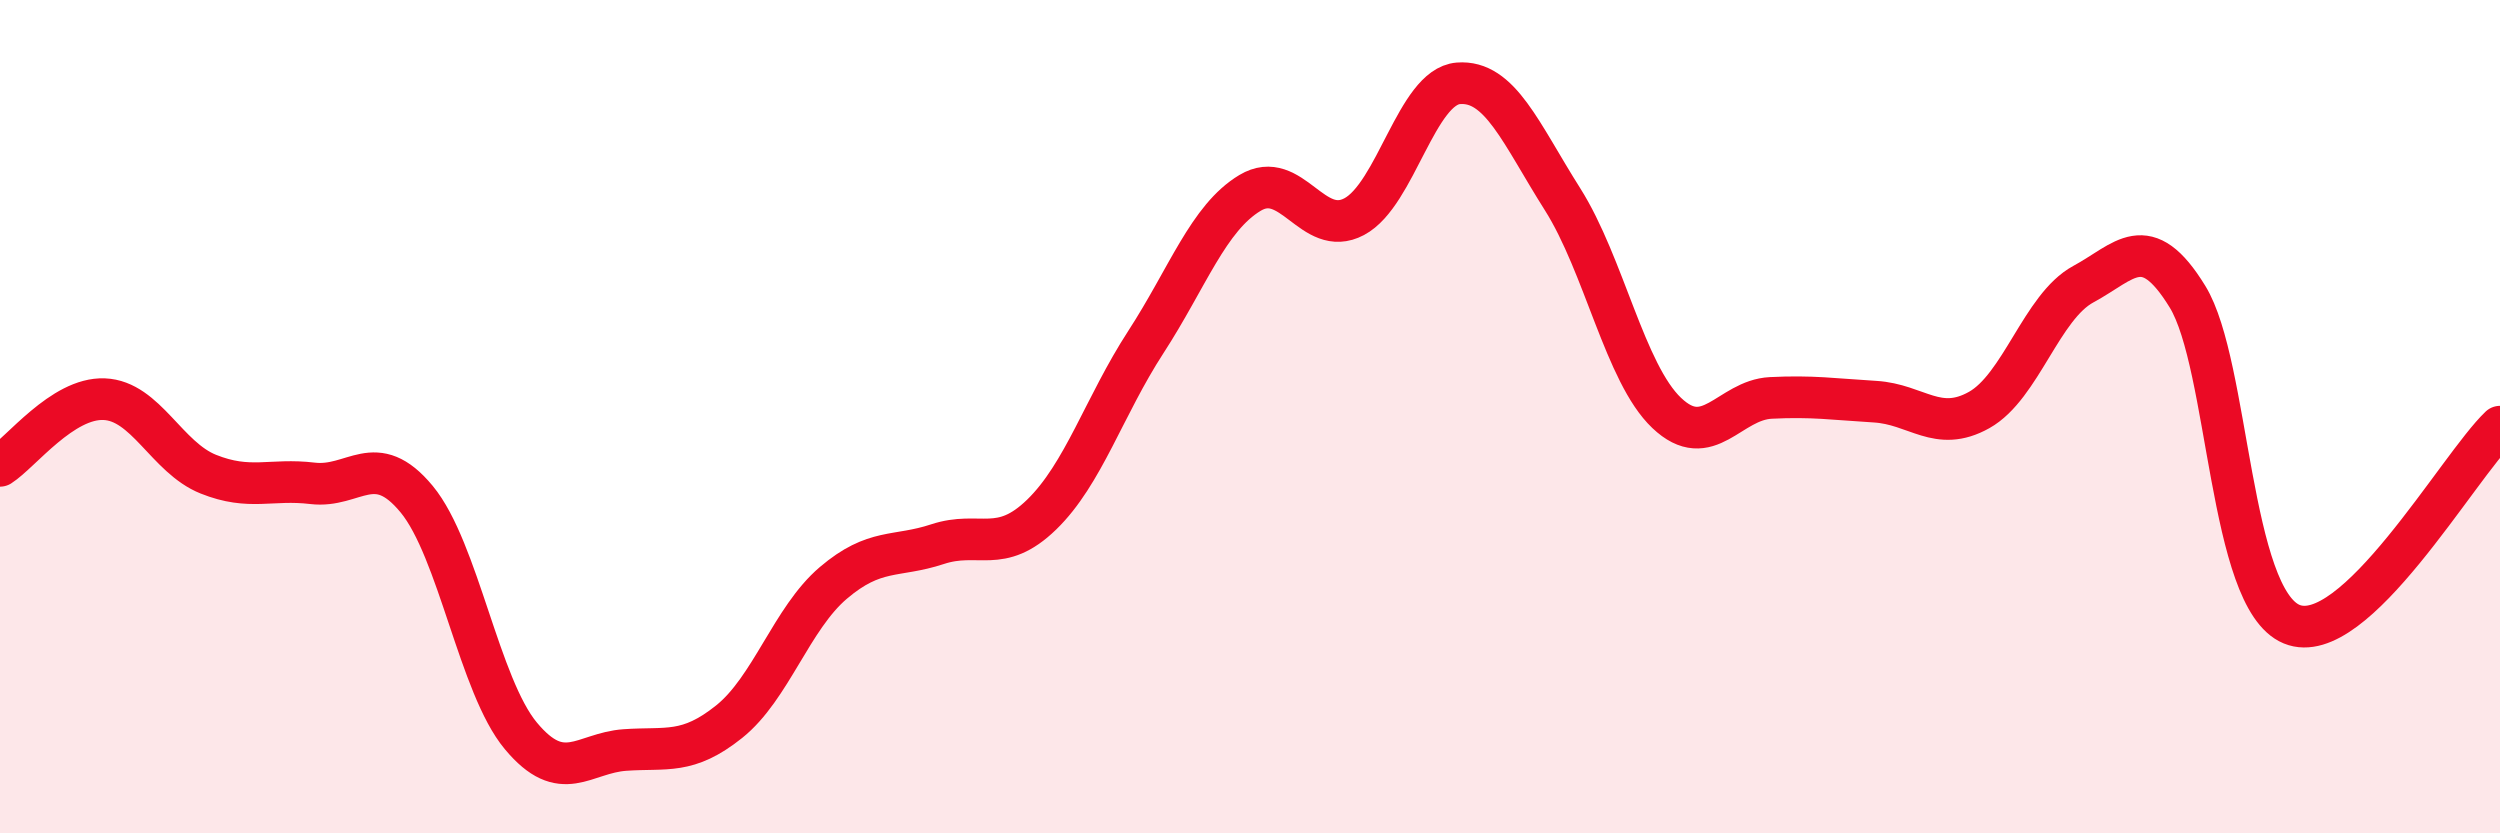
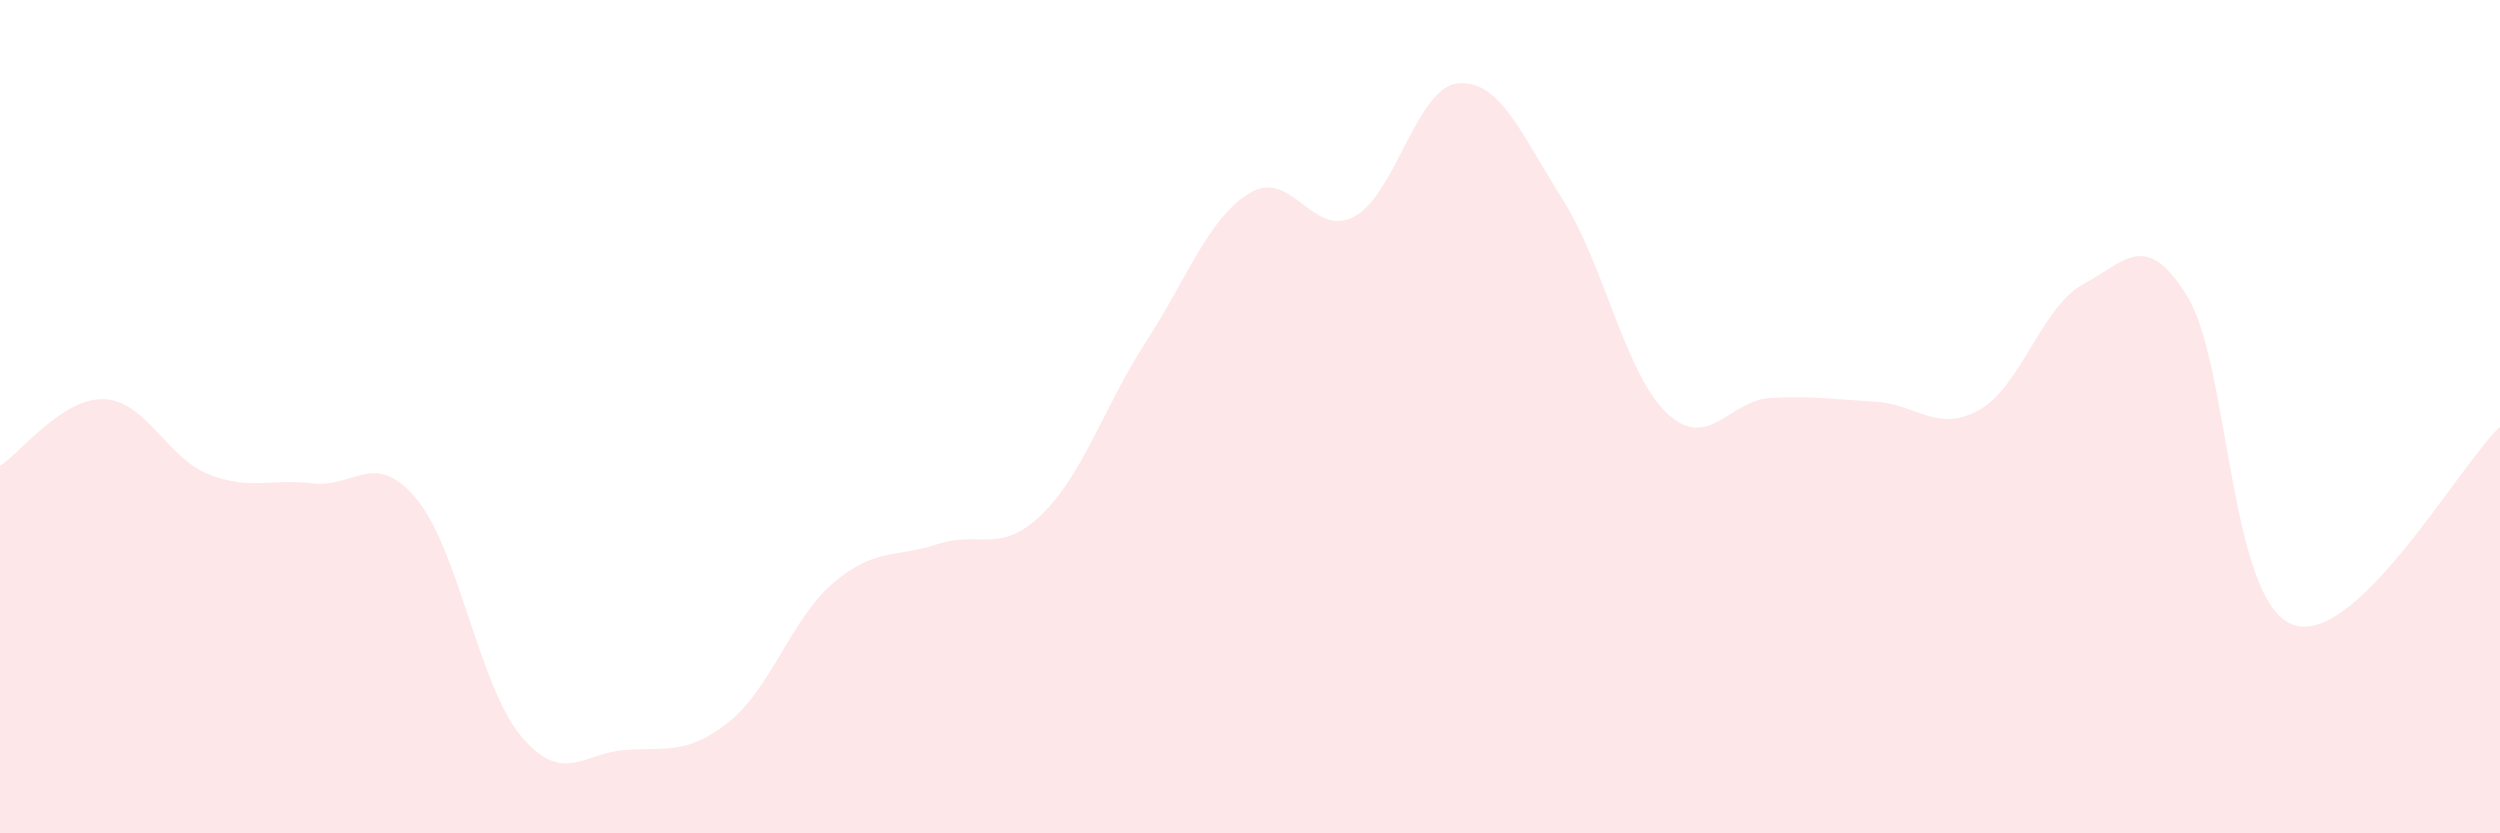
<svg xmlns="http://www.w3.org/2000/svg" width="60" height="20" viewBox="0 0 60 20">
  <path d="M 0,11.18 C 0.5,10.86 1.5,9.54 2.5,9.58 C 3.5,9.62 4,10.98 5,11.38 C 6,11.78 6.5,11.48 7.5,11.6 C 8.5,11.72 9,10.77 10,11.98 C 11,13.19 11.5,16.46 12.5,17.66 C 13.5,18.86 14,18.07 15,18 C 16,17.93 16.5,18.12 17.5,17.32 C 18.5,16.52 19,14.84 20,13.99 C 21,13.14 21.5,13.39 22.5,13.06 C 23.5,12.73 24,13.32 25,12.35 C 26,11.38 26.5,9.75 27.5,8.21 C 28.5,6.67 29,5.23 30,4.63 C 31,4.03 31.5,5.73 32.5,5.2 C 33.5,4.67 34,2.08 35,2 C 36,1.92 36.5,3.2 37.5,4.78 C 38.5,6.36 39,8.96 40,9.91 C 41,10.86 41.5,9.6 42.5,9.55 C 43.5,9.5 44,9.58 45,9.64 C 46,9.7 46.5,10.4 47.5,9.84 C 48.5,9.28 49,7.36 50,6.82 C 51,6.28 51.5,5.49 52.5,7.12 C 53.5,8.75 53.5,14.36 55,14.98 C 56.5,15.6 59,11.19 60,10.24L60 20L0 20Z" fill="#EB0A25" opacity="0.1" stroke-linecap="round" stroke-linejoin="round" />
-   <path d="M 0,11.18 C 0.5,10.86 1.5,9.54 2.5,9.58 C 3.5,9.62 4,10.98 5,11.38 C 6,11.78 6.5,11.48 7.5,11.6 C 8.5,11.72 9,10.77 10,11.98 C 11,13.19 11.5,16.46 12.5,17.66 C 13.5,18.86 14,18.07 15,18 C 16,17.93 16.5,18.12 17.5,17.32 C 18.5,16.52 19,14.84 20,13.99 C 21,13.14 21.5,13.39 22.5,13.06 C 23.5,12.73 24,13.32 25,12.35 C 26,11.38 26.5,9.75 27.5,8.21 C 28.5,6.67 29,5.23 30,4.63 C 31,4.03 31.5,5.73 32.5,5.2 C 33.5,4.67 34,2.08 35,2 C 36,1.92 36.5,3.2 37.5,4.78 C 38.5,6.36 39,8.96 40,9.91 C 41,10.86 41.5,9.6 42.5,9.55 C 43.5,9.5 44,9.58 45,9.64 C 46,9.7 46.5,10.4 47.5,9.84 C 48.5,9.28 49,7.36 50,6.82 C 51,6.28 51.5,5.49 52.5,7.12 C 53.5,8.75 53.5,14.36 55,14.98 C 56.5,15.6 59,11.19 60,10.24" stroke="#EB0A25" stroke-width="1" fill="none" stroke-linecap="round" stroke-linejoin="round" />
</svg>